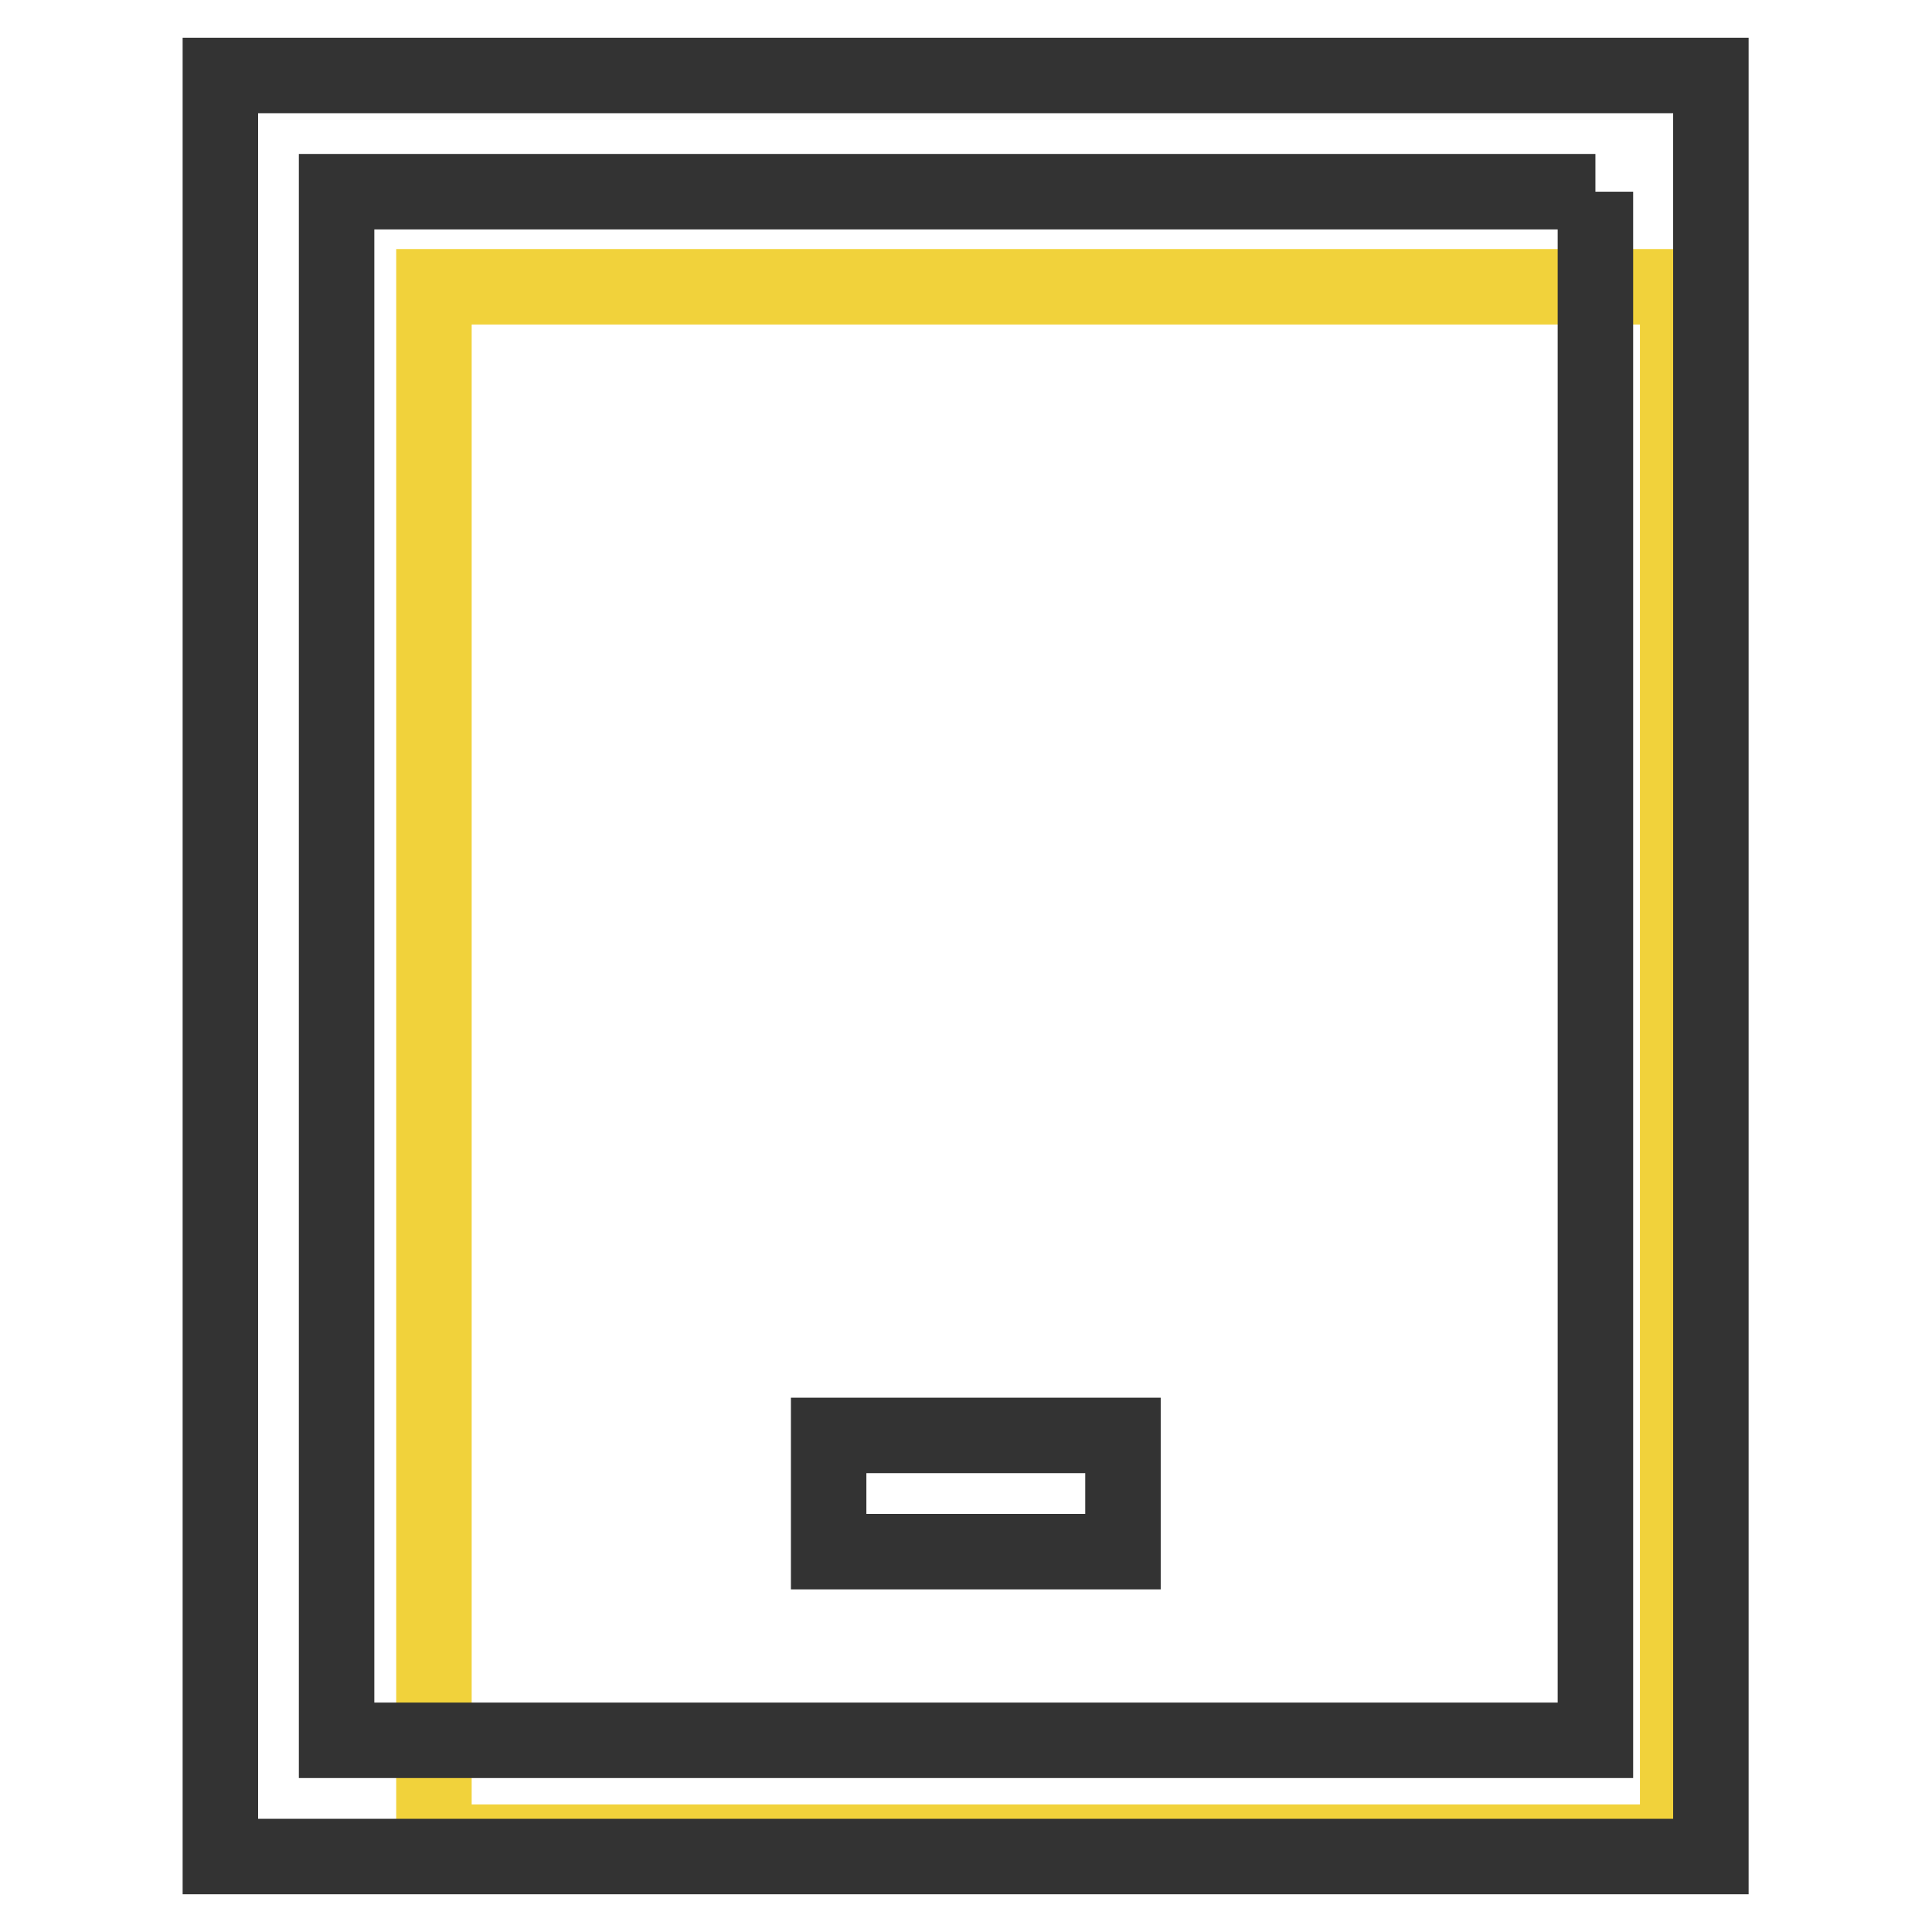
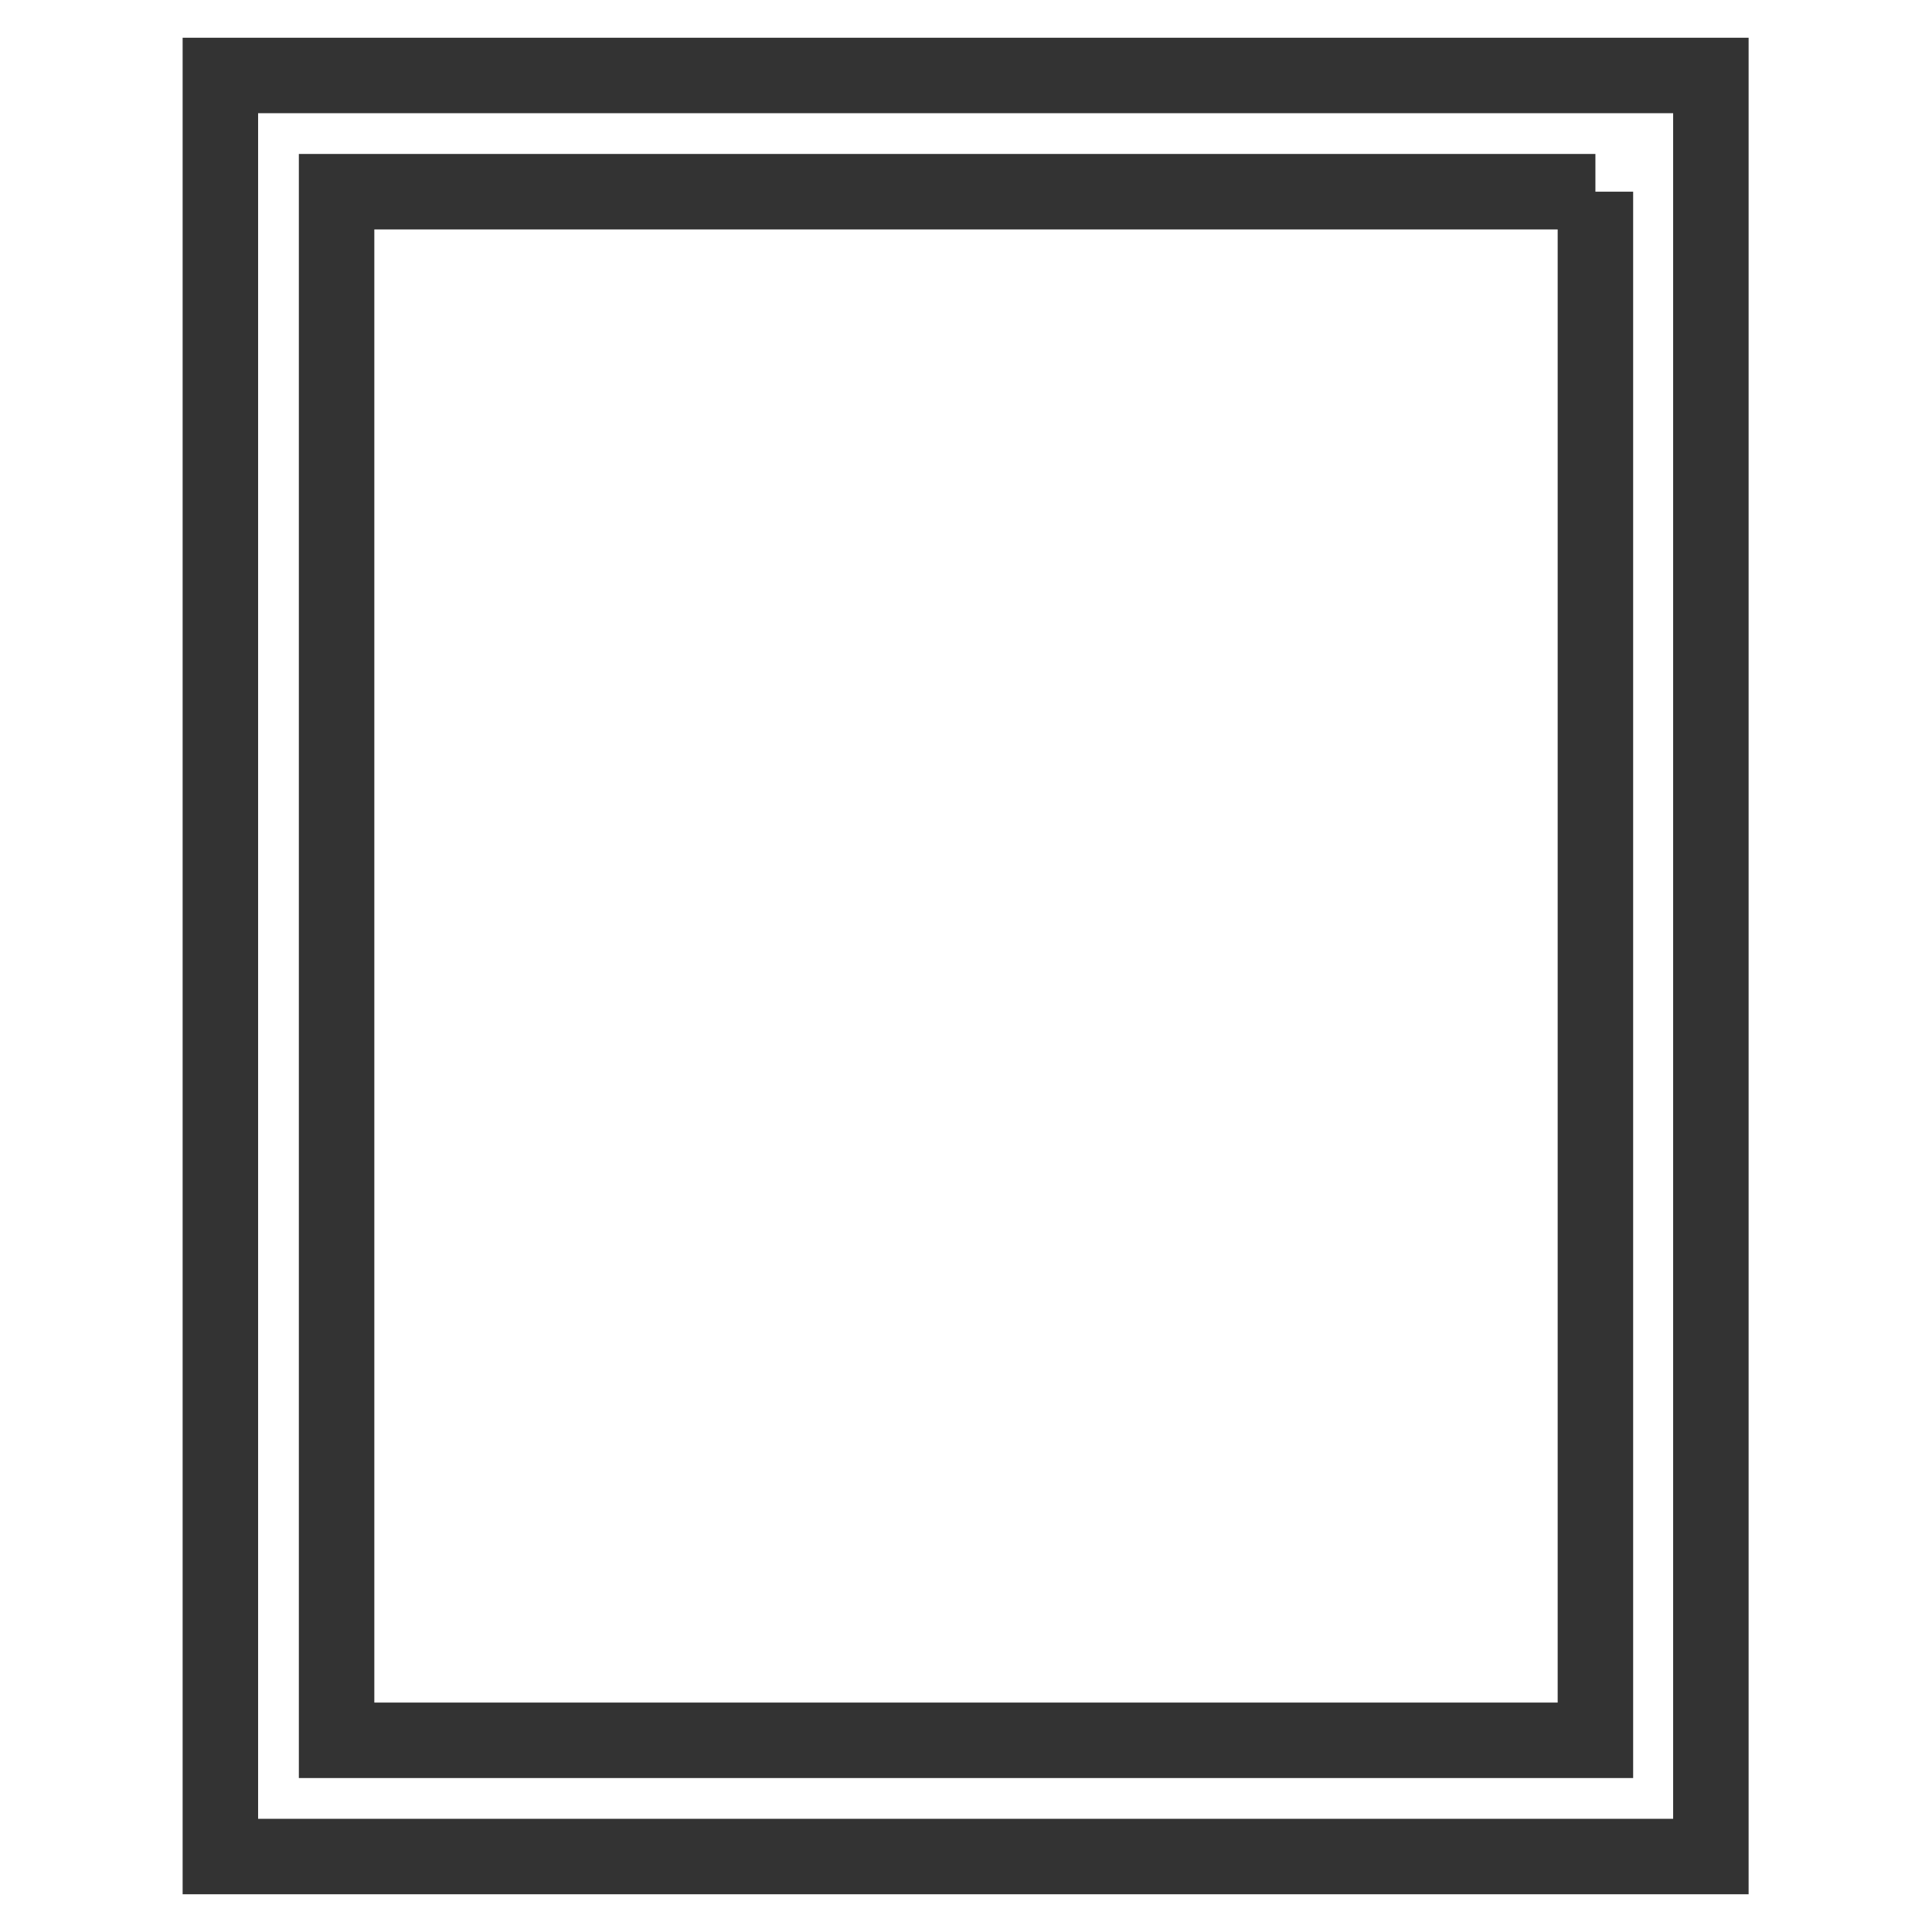
<svg xmlns="http://www.w3.org/2000/svg" version="1.1" x="0px" y="0px" viewBox="0 0 256 256" enable-background="new 0 0 256 256" xml:space="preserve">
  <g>
-     <path stroke-width="10" fill-opacity="0" stroke="#f1d23b" d="M57.5,38h164.8v206.1H57.5V38z" />
    <path stroke-width="10" fill-opacity="0" stroke="#333333" d="M211.4,25.4v205.2H44.6V25.4H211.4 M226.8,10H29.2v236h197.5V10z" />
-     <path stroke-width="10" fill-opacity="0" stroke="#333333" d="M109.8,190.2h39v15.4h-39V190.2z" />
  </g>
</svg>